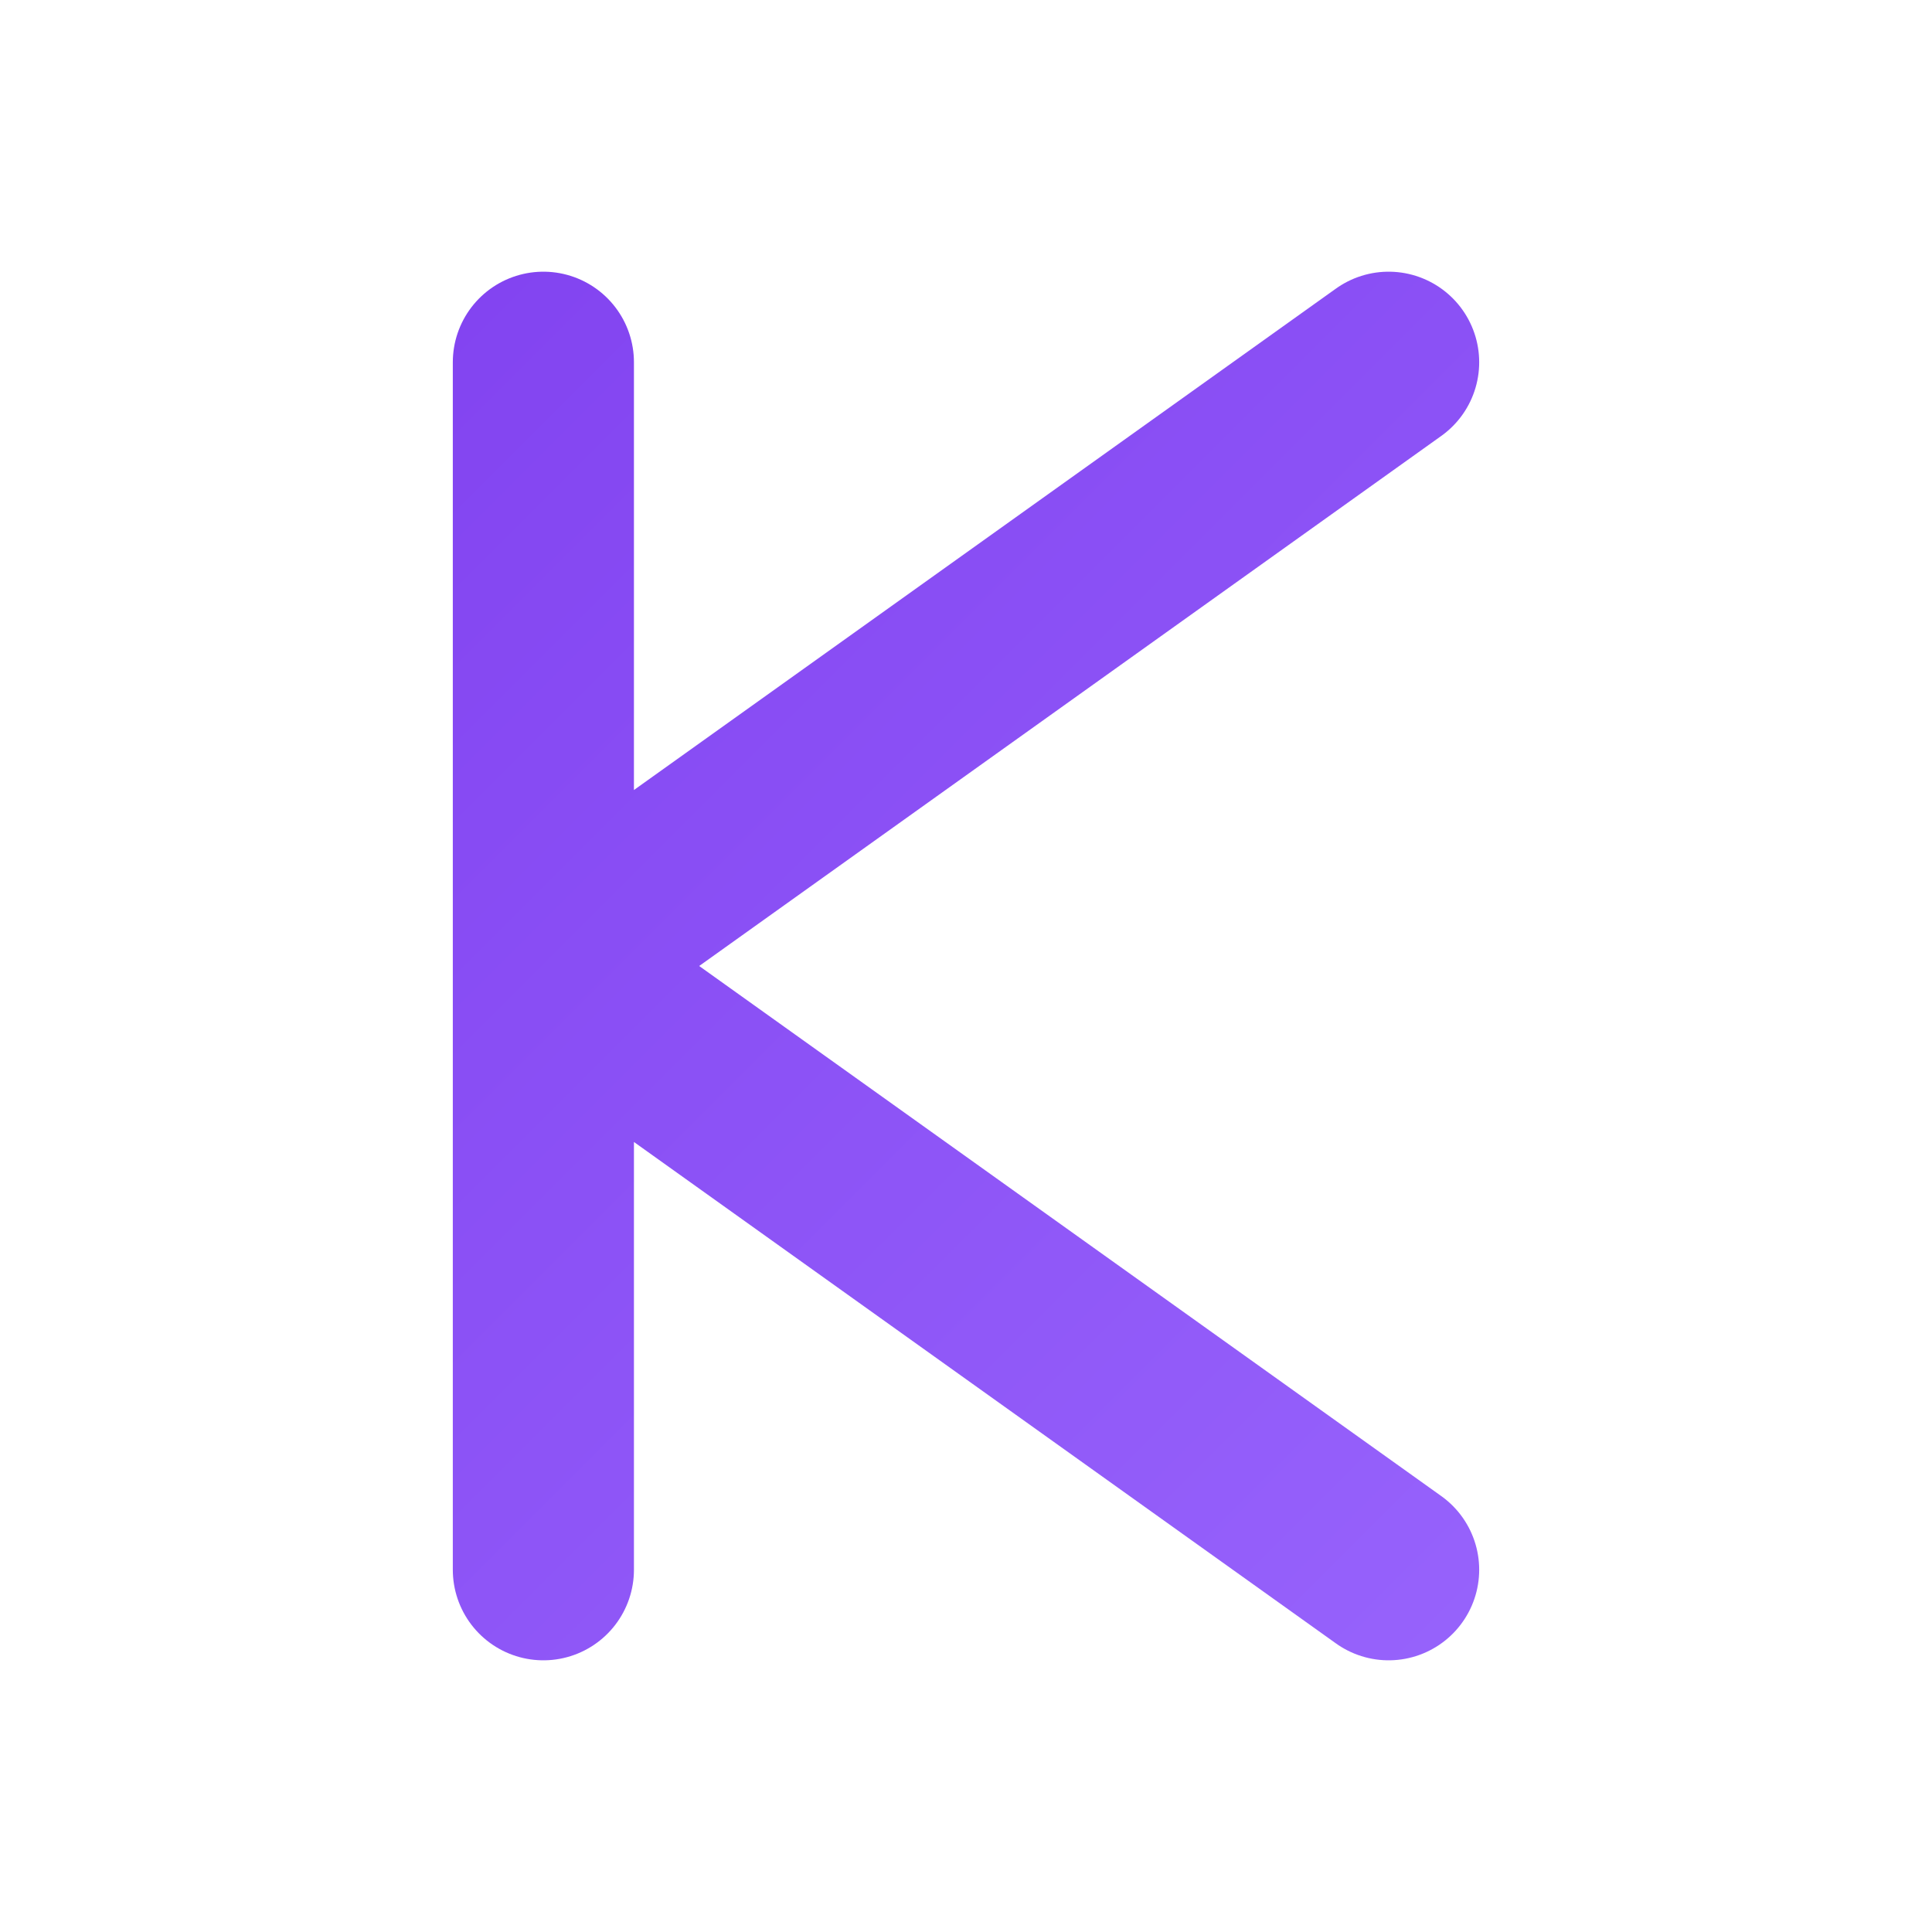
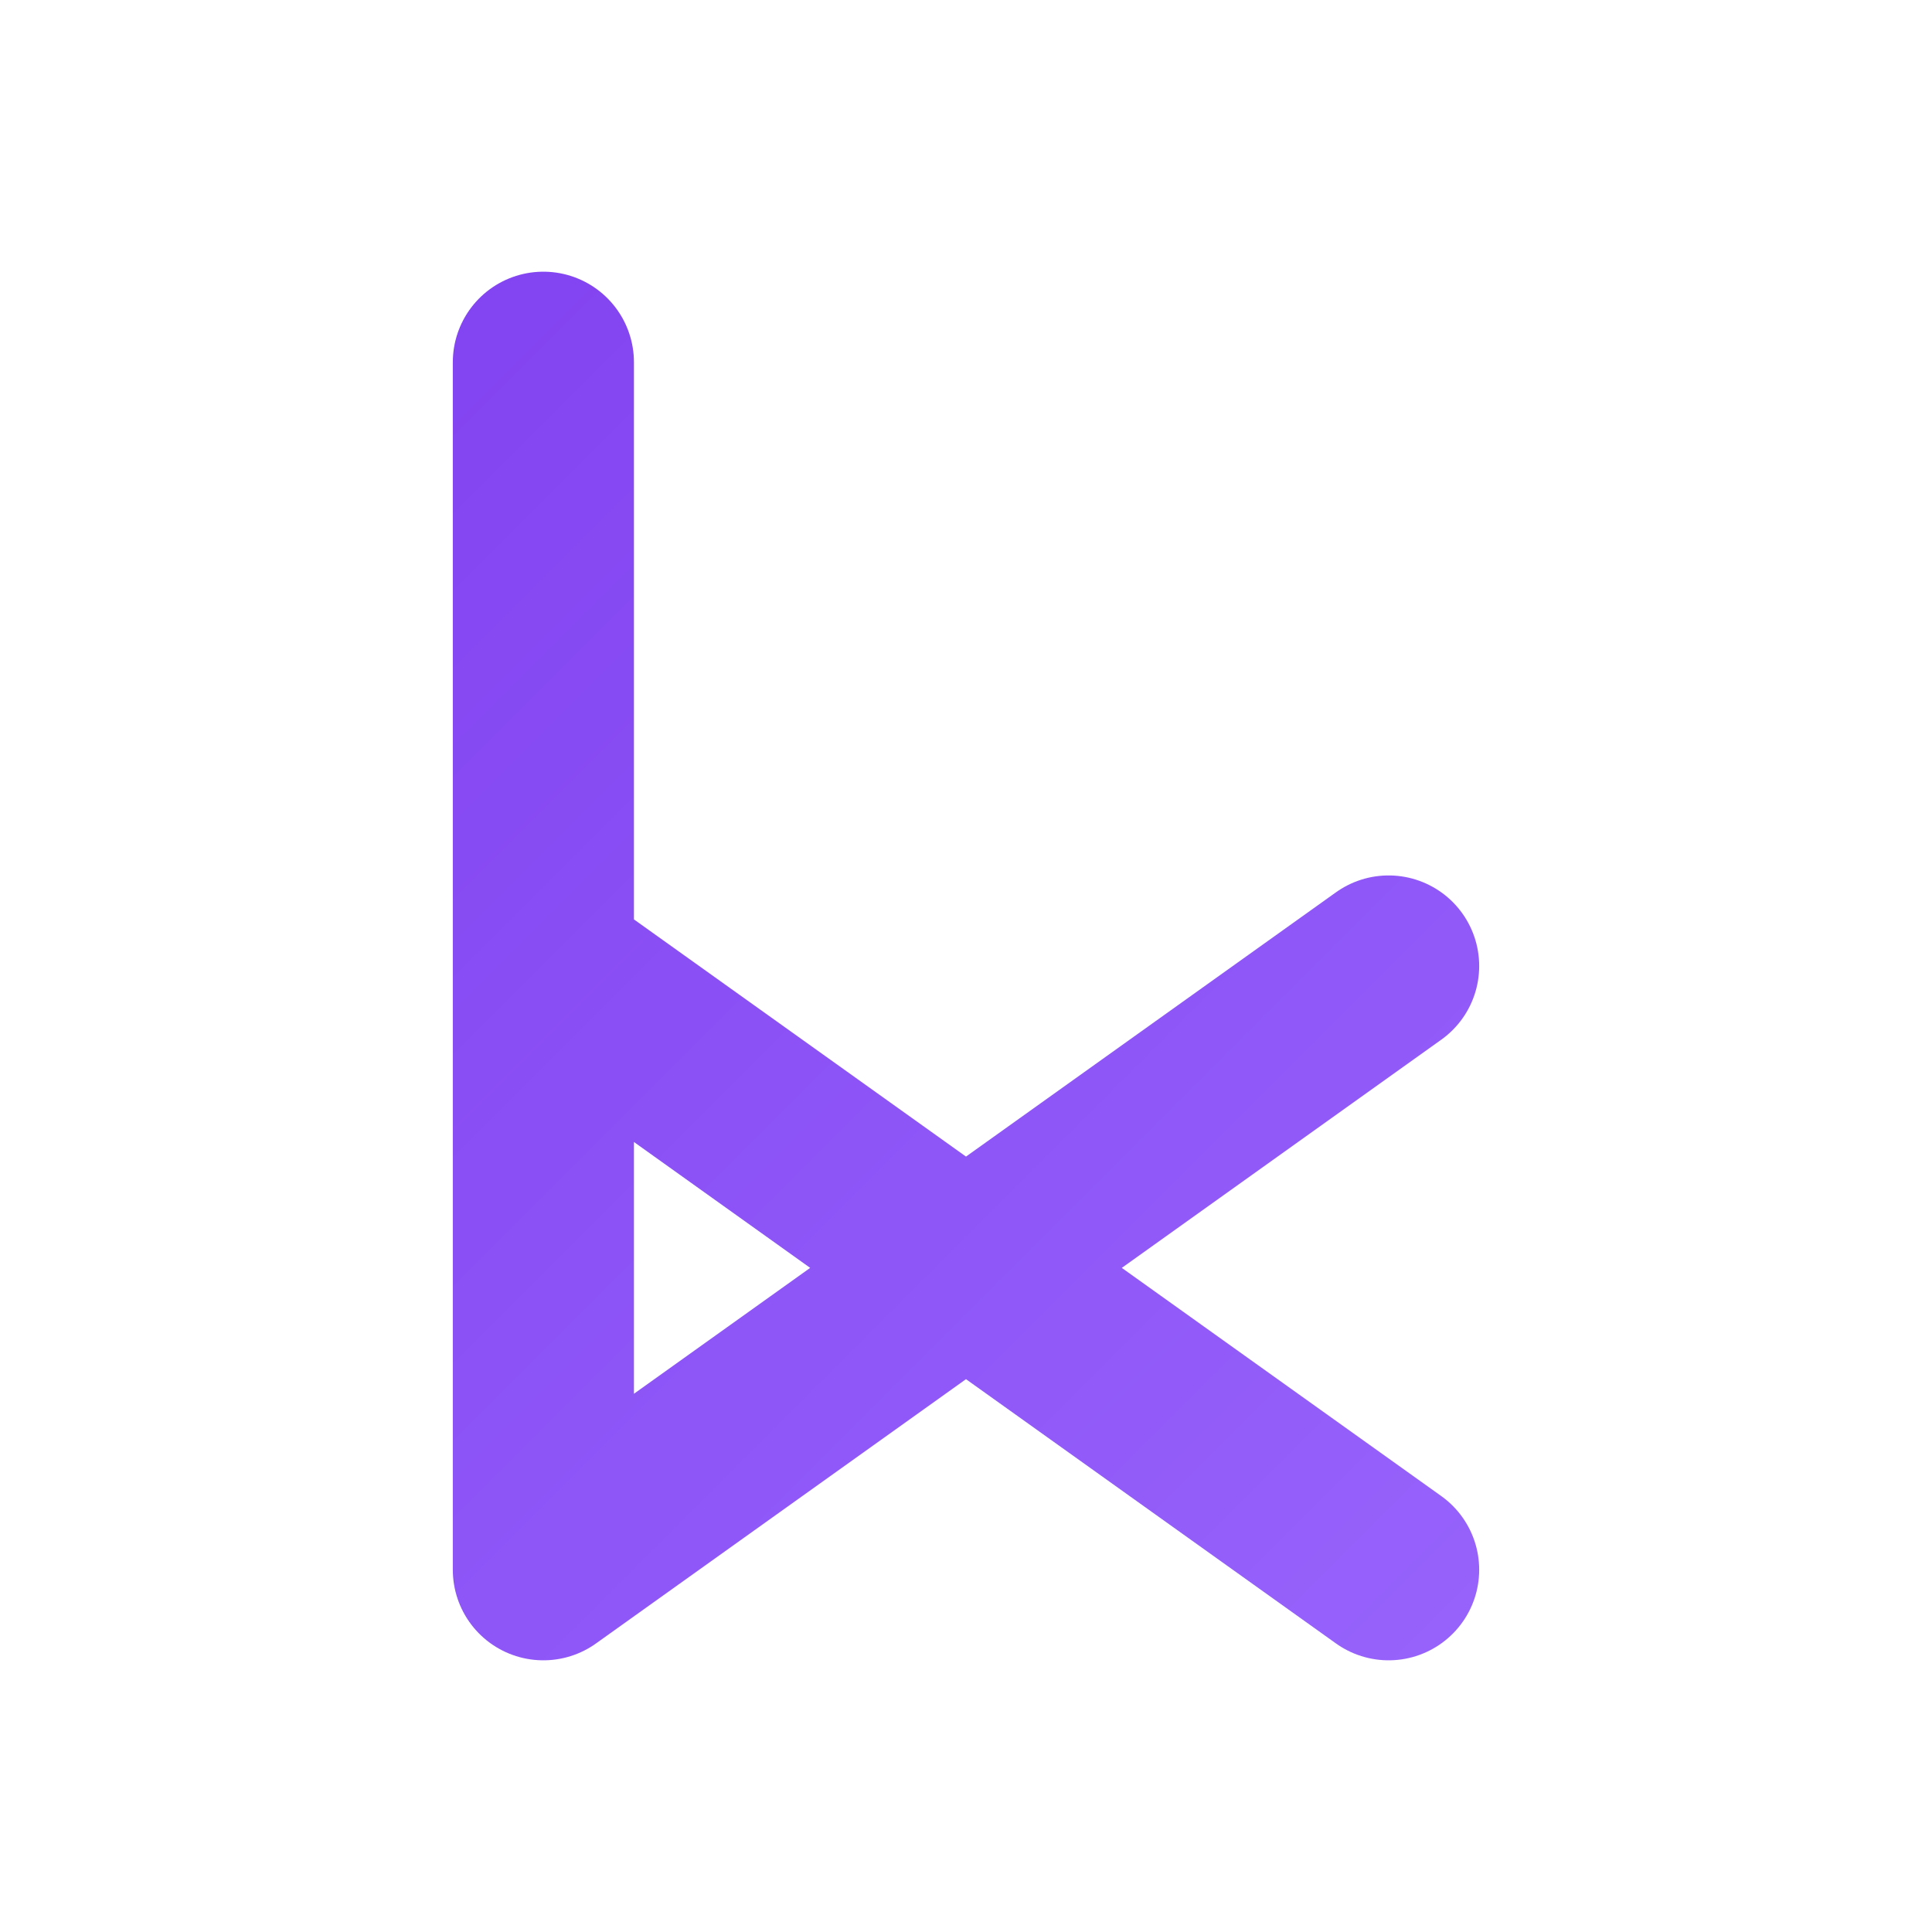
<svg xmlns="http://www.w3.org/2000/svg" viewBox="0 0 64 64" fill="none">
  <defs>
    <linearGradient id="g" x1="0" y1="0" x2="64" y2="64" gradientUnits="userSpaceOnUse">
      <stop offset="0" stop-color="#7C3AED" />
      <stop offset="1" stop-color="#9D6CFF" />
    </linearGradient>
  </defs>
-   <rect width="64" height="64" rx="12" fill="transparent" />
-   <path d="M18 12v40M18 32l28-20M18 32l28 20" stroke="url(#g)" stroke-width="6" stroke-linecap="round" stroke-linejoin="round" />
+   <path d="M18 12v40l28-20M18 32l28 20" stroke="url(#g)" stroke-width="6" stroke-linecap="round" stroke-linejoin="round" />
</svg>